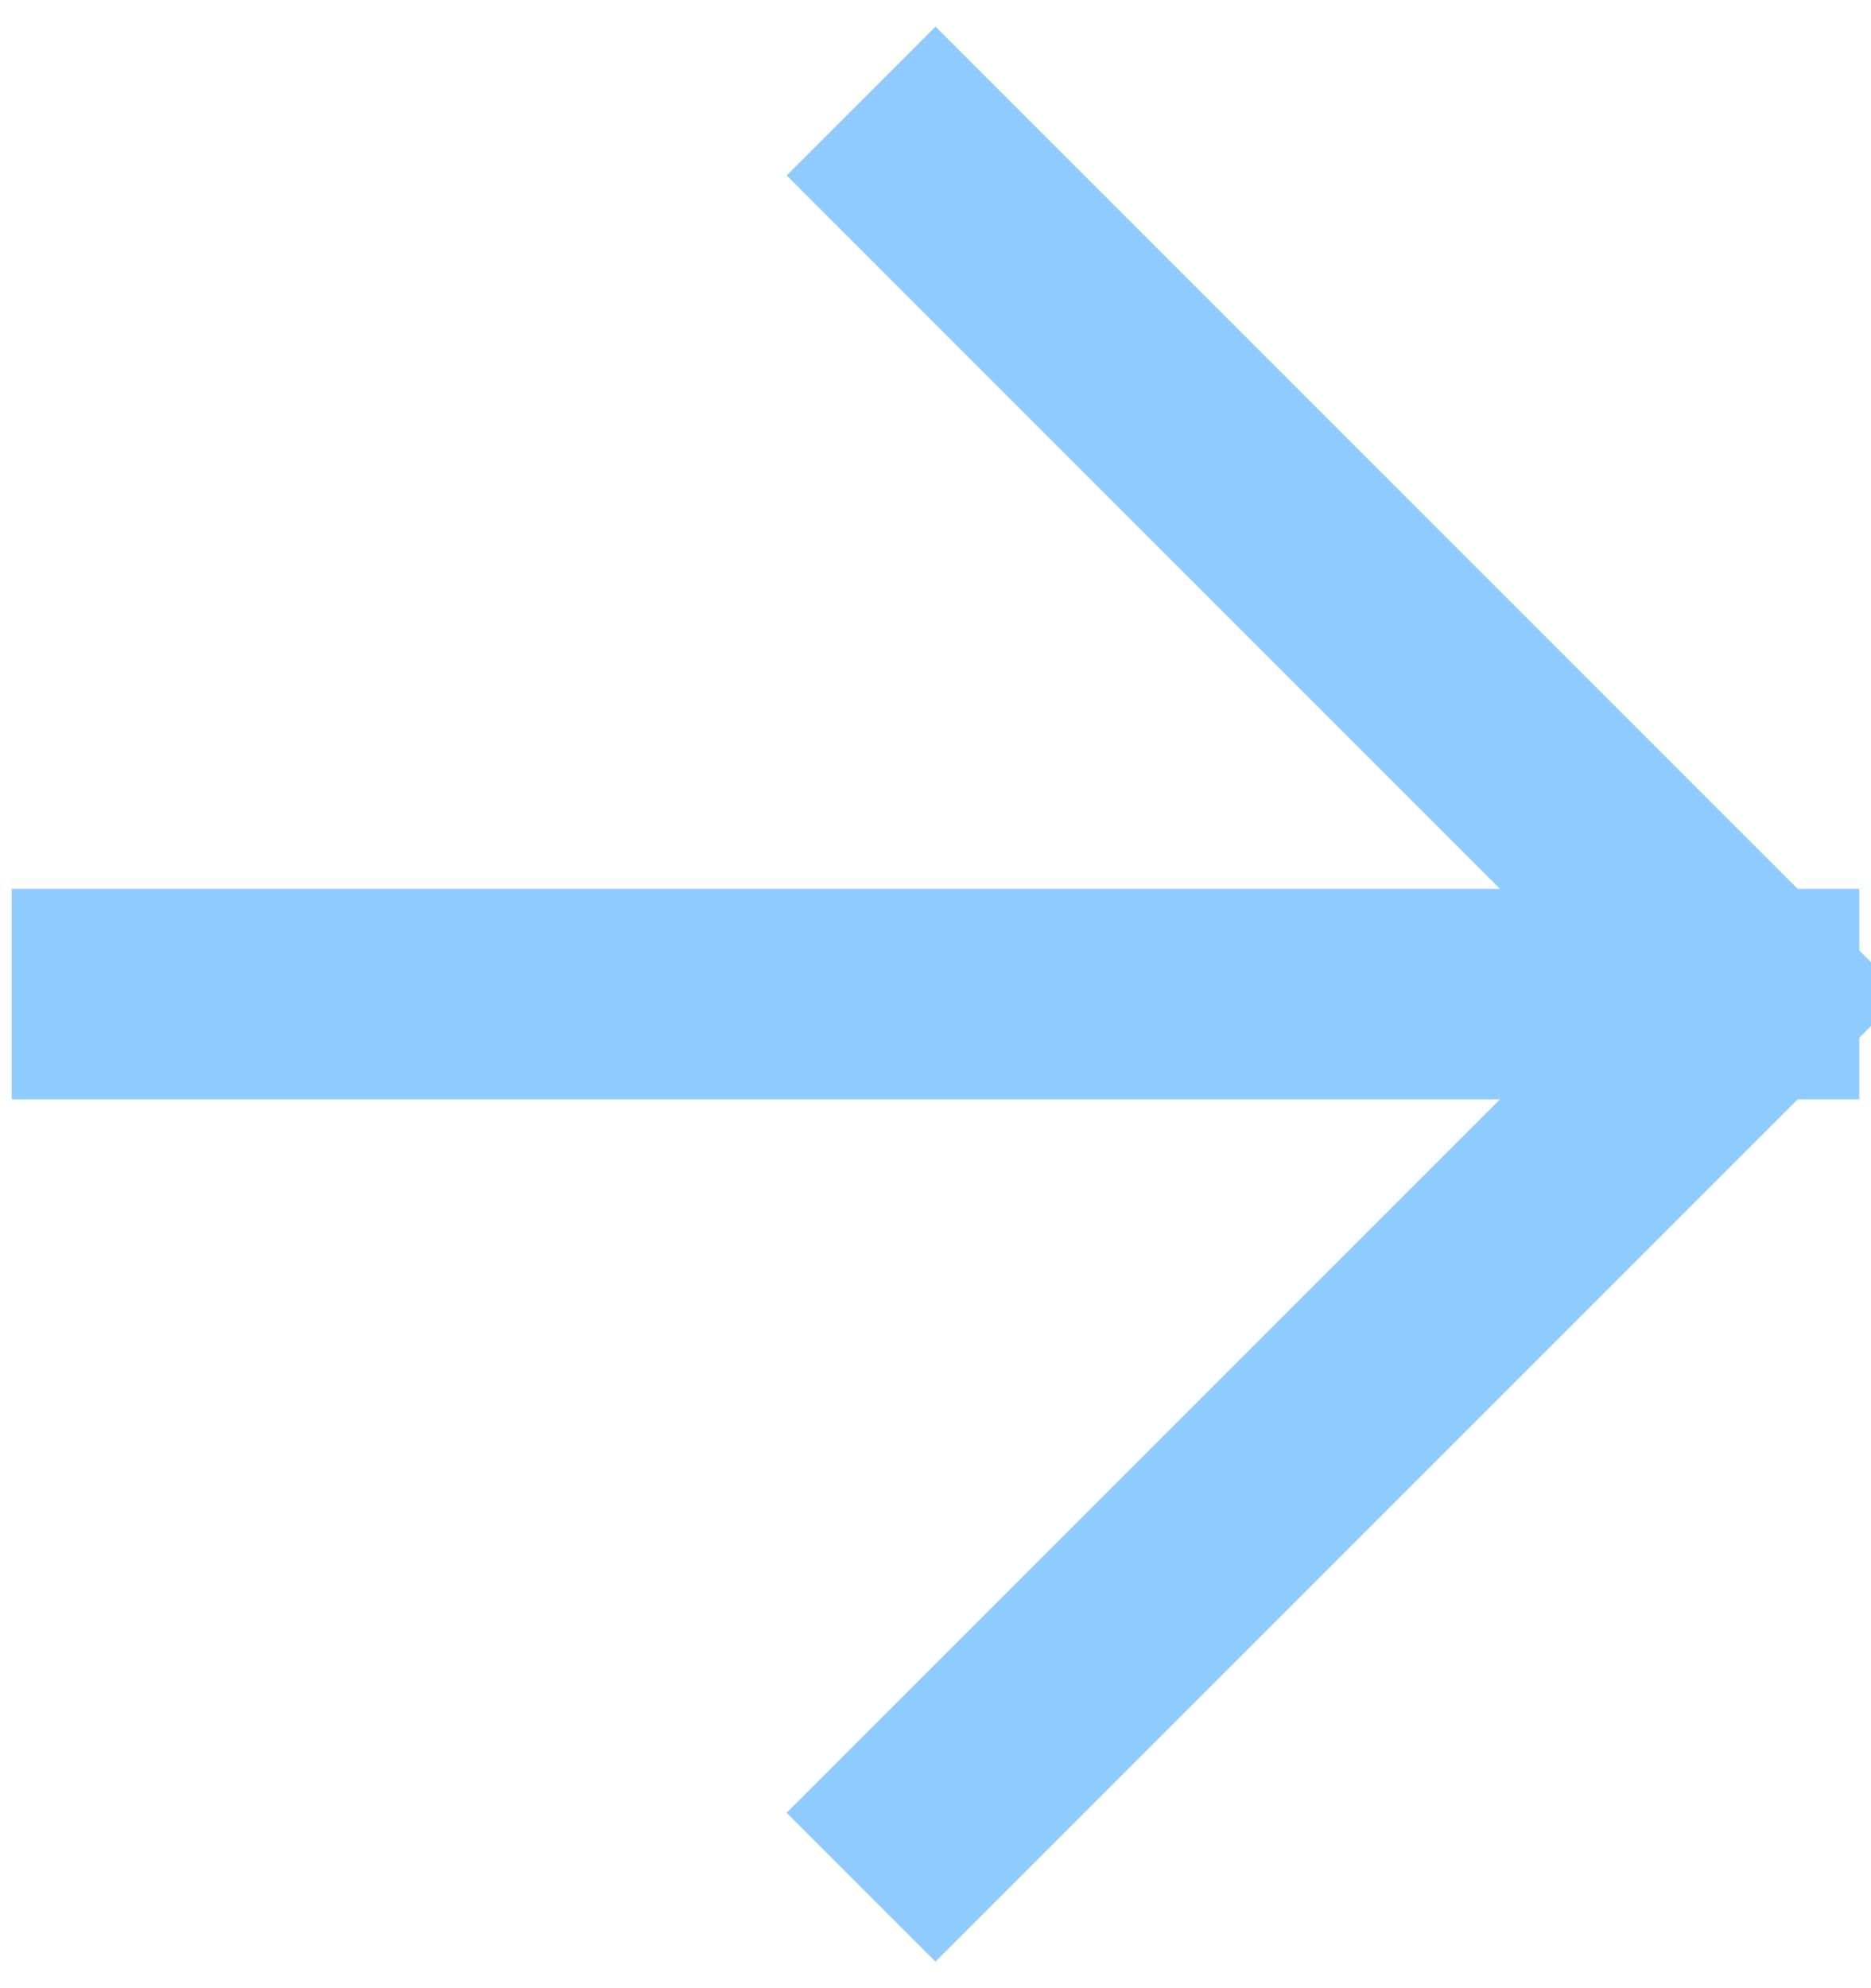
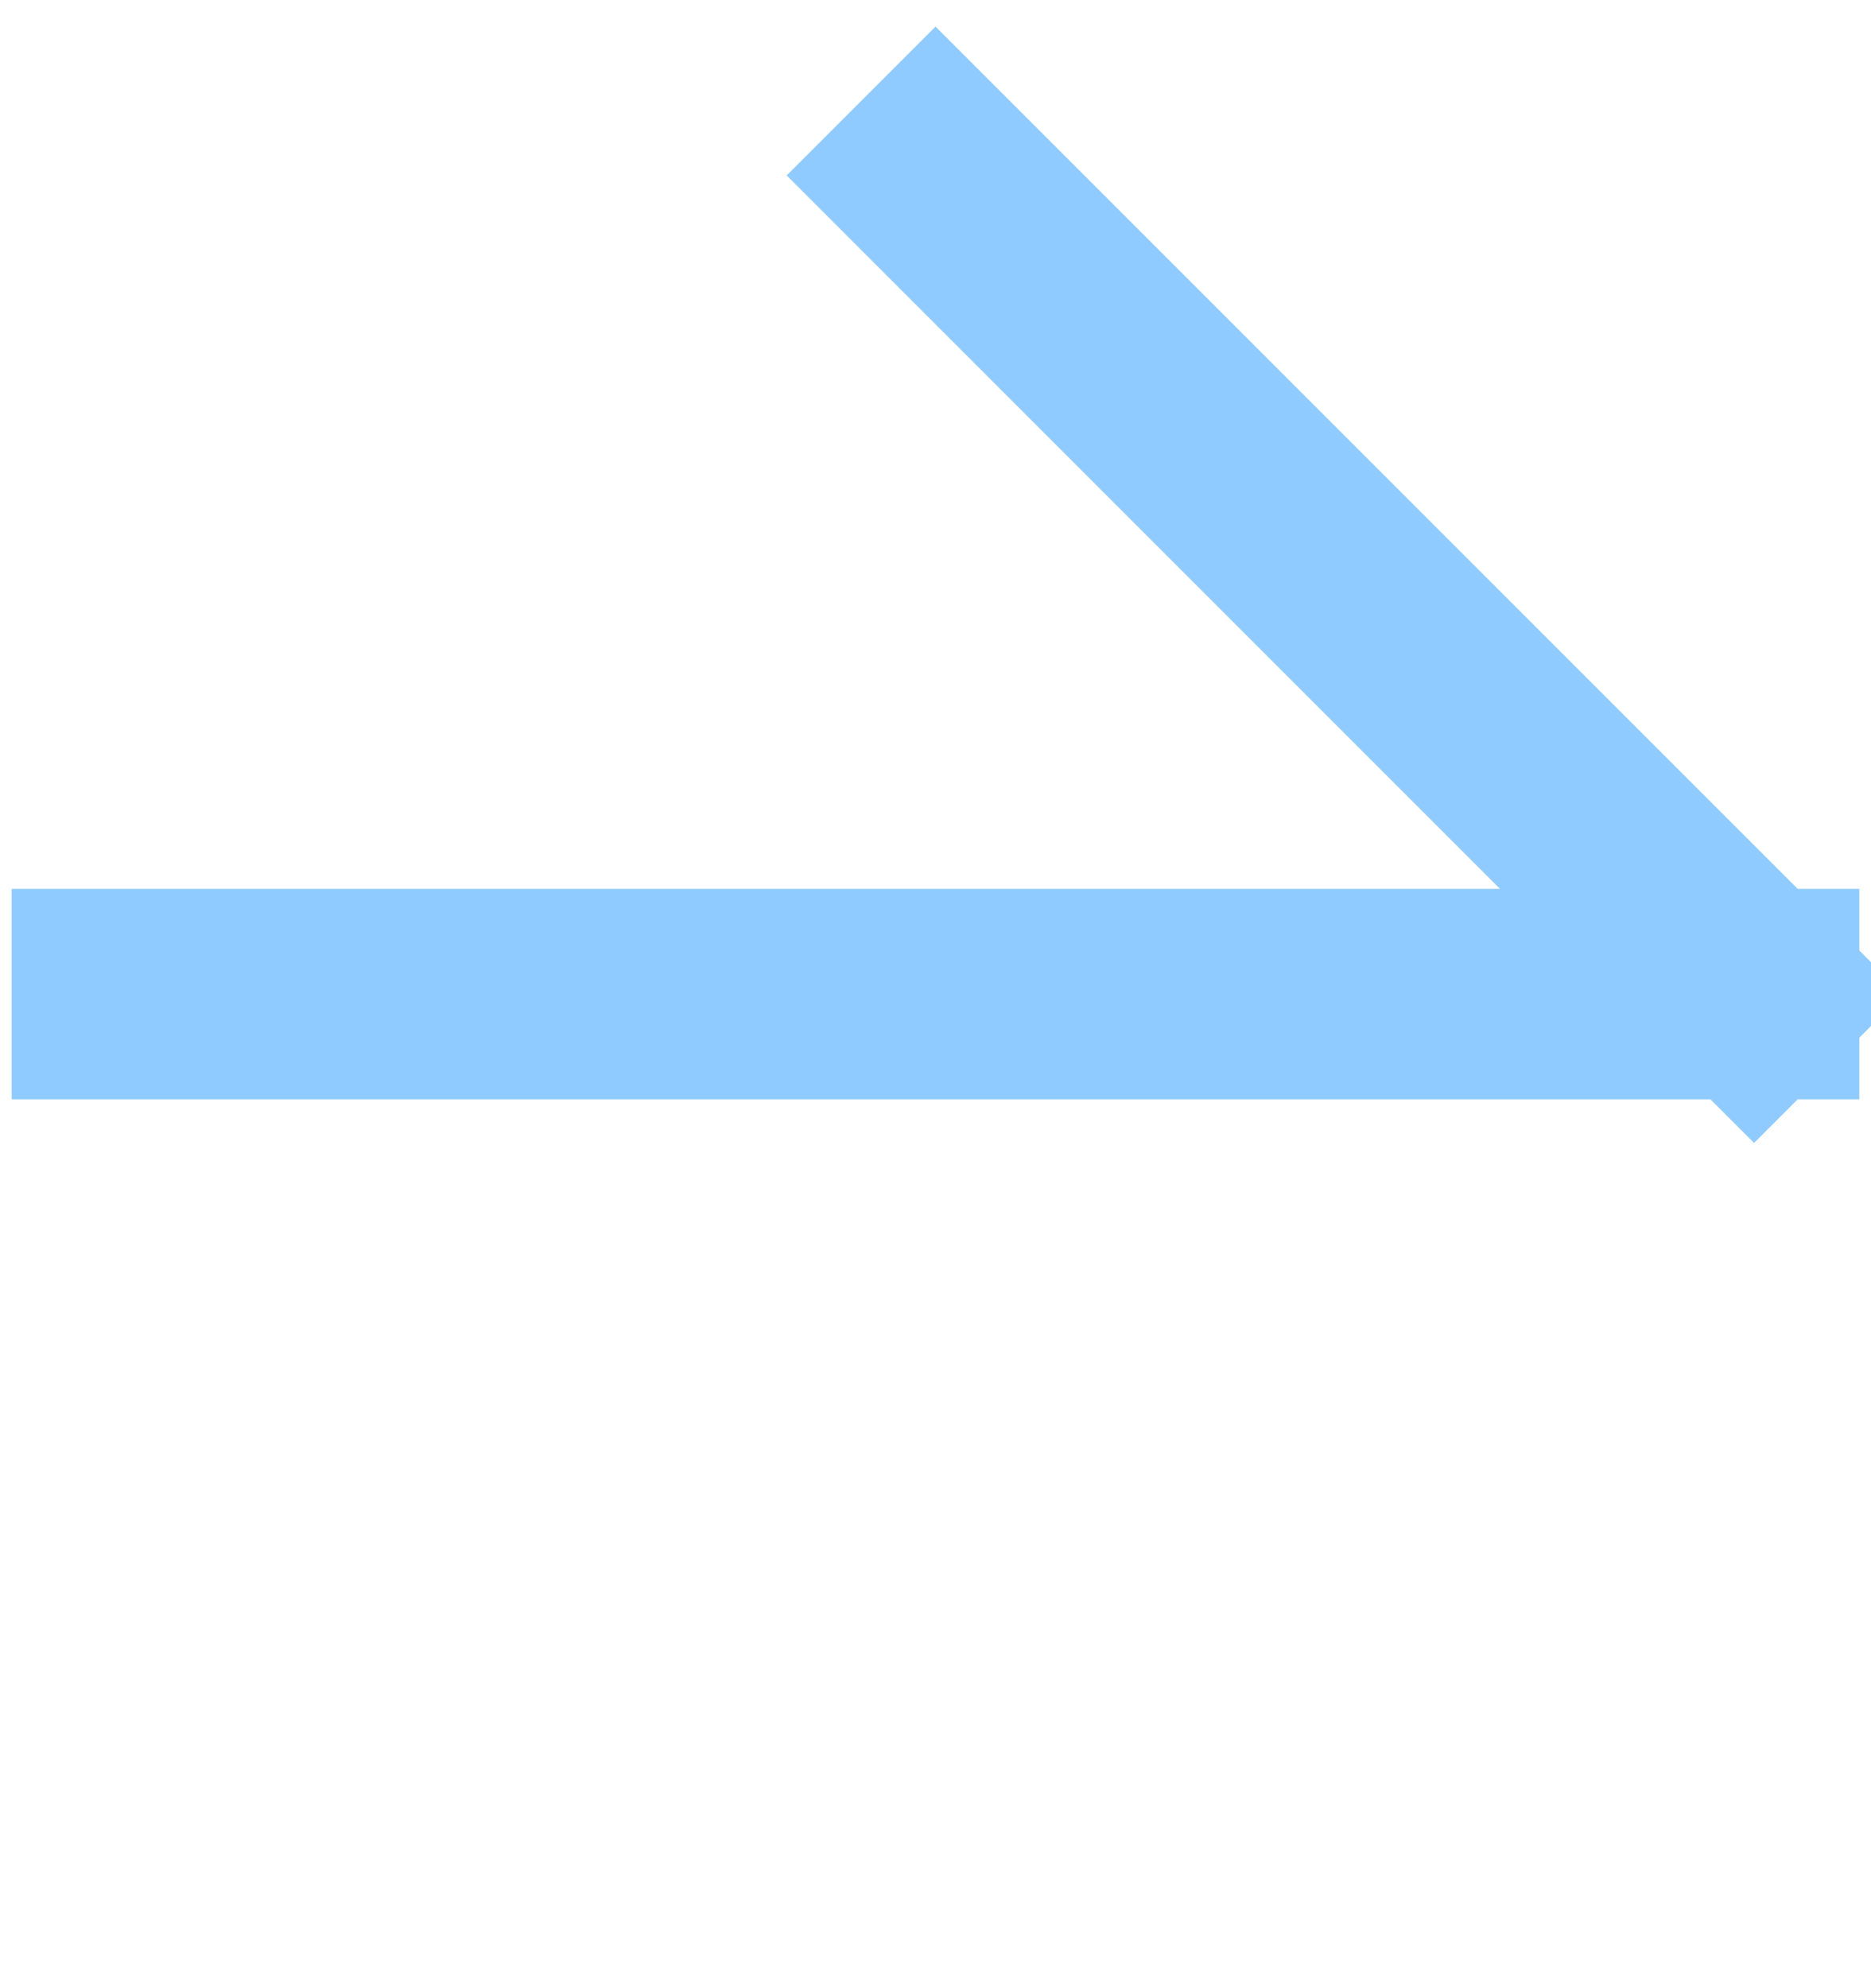
<svg xmlns="http://www.w3.org/2000/svg" width="16" height="17" viewBox="0 0 16 17" fill="none">
-   <path d="M1 8.5H15M15 8.5L8 1.5M15 8.5L8 15.5" stroke="#8FCBFF" stroke-width="1.8" stroke-linecap="square" stroke-linejoin="bevel" />
+   <path d="M1 8.5H15M15 8.5L8 1.5M15 8.5" stroke="#8FCBFF" stroke-width="1.8" stroke-linecap="square" stroke-linejoin="bevel" />
</svg>